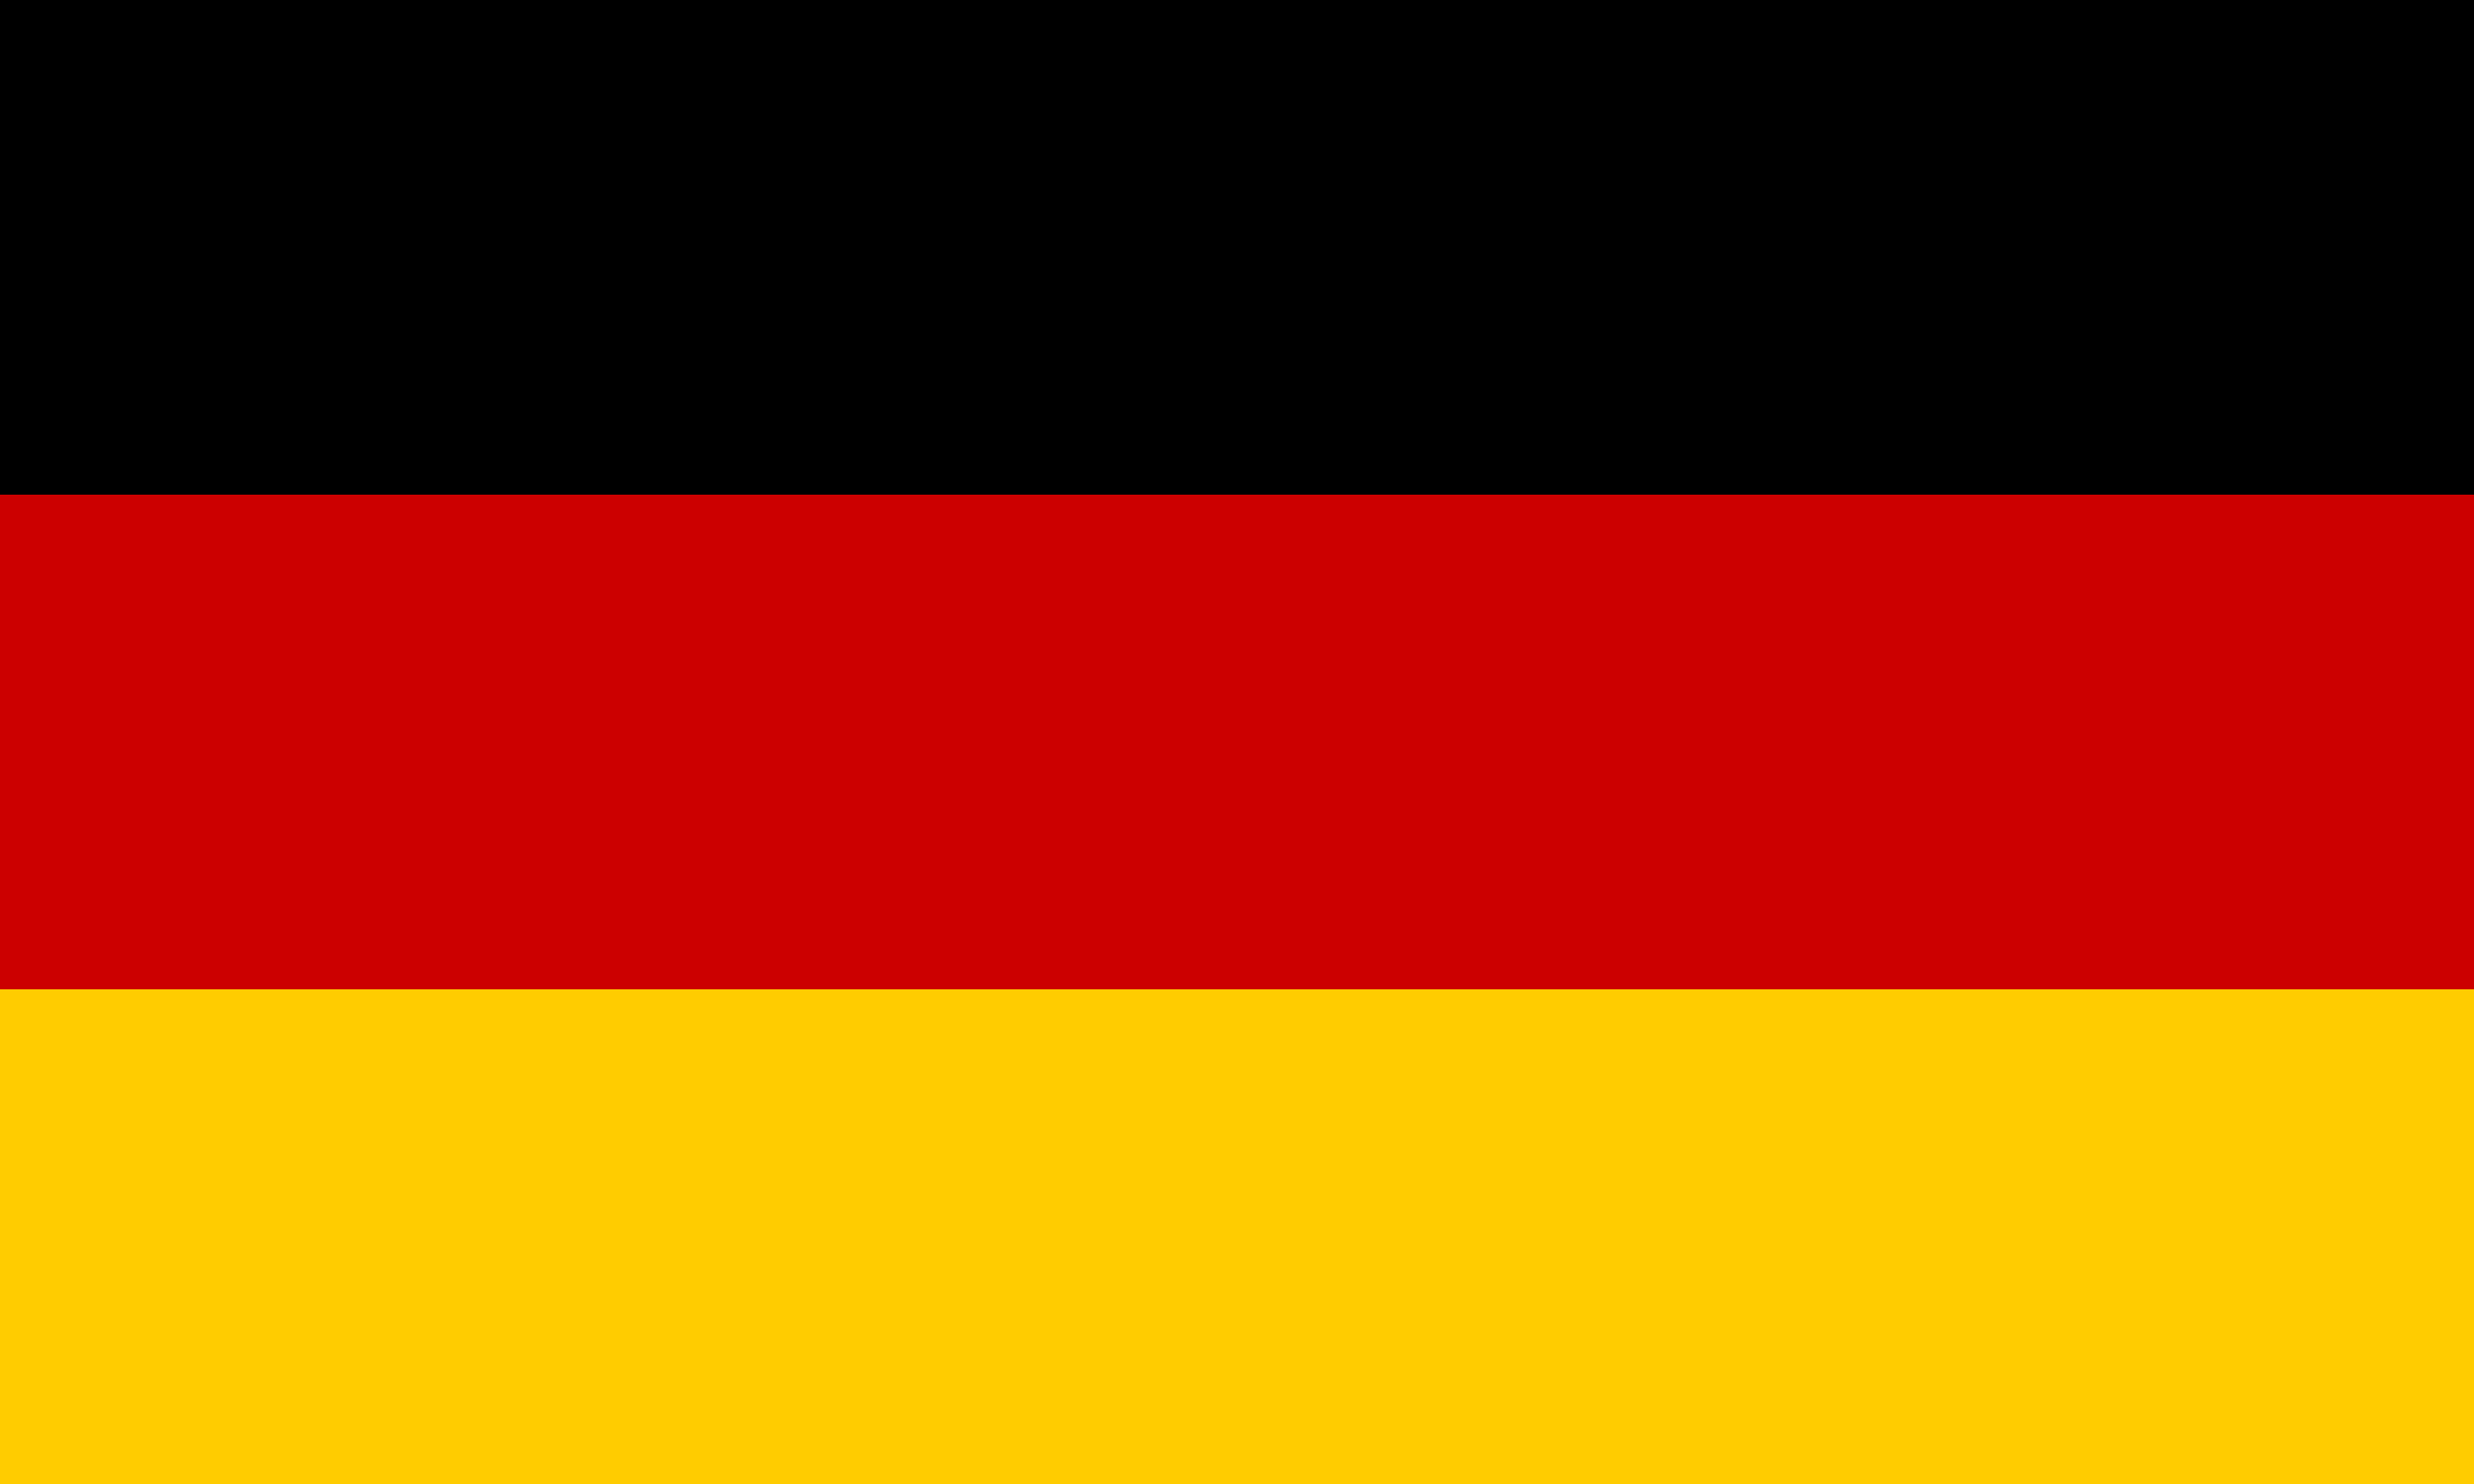
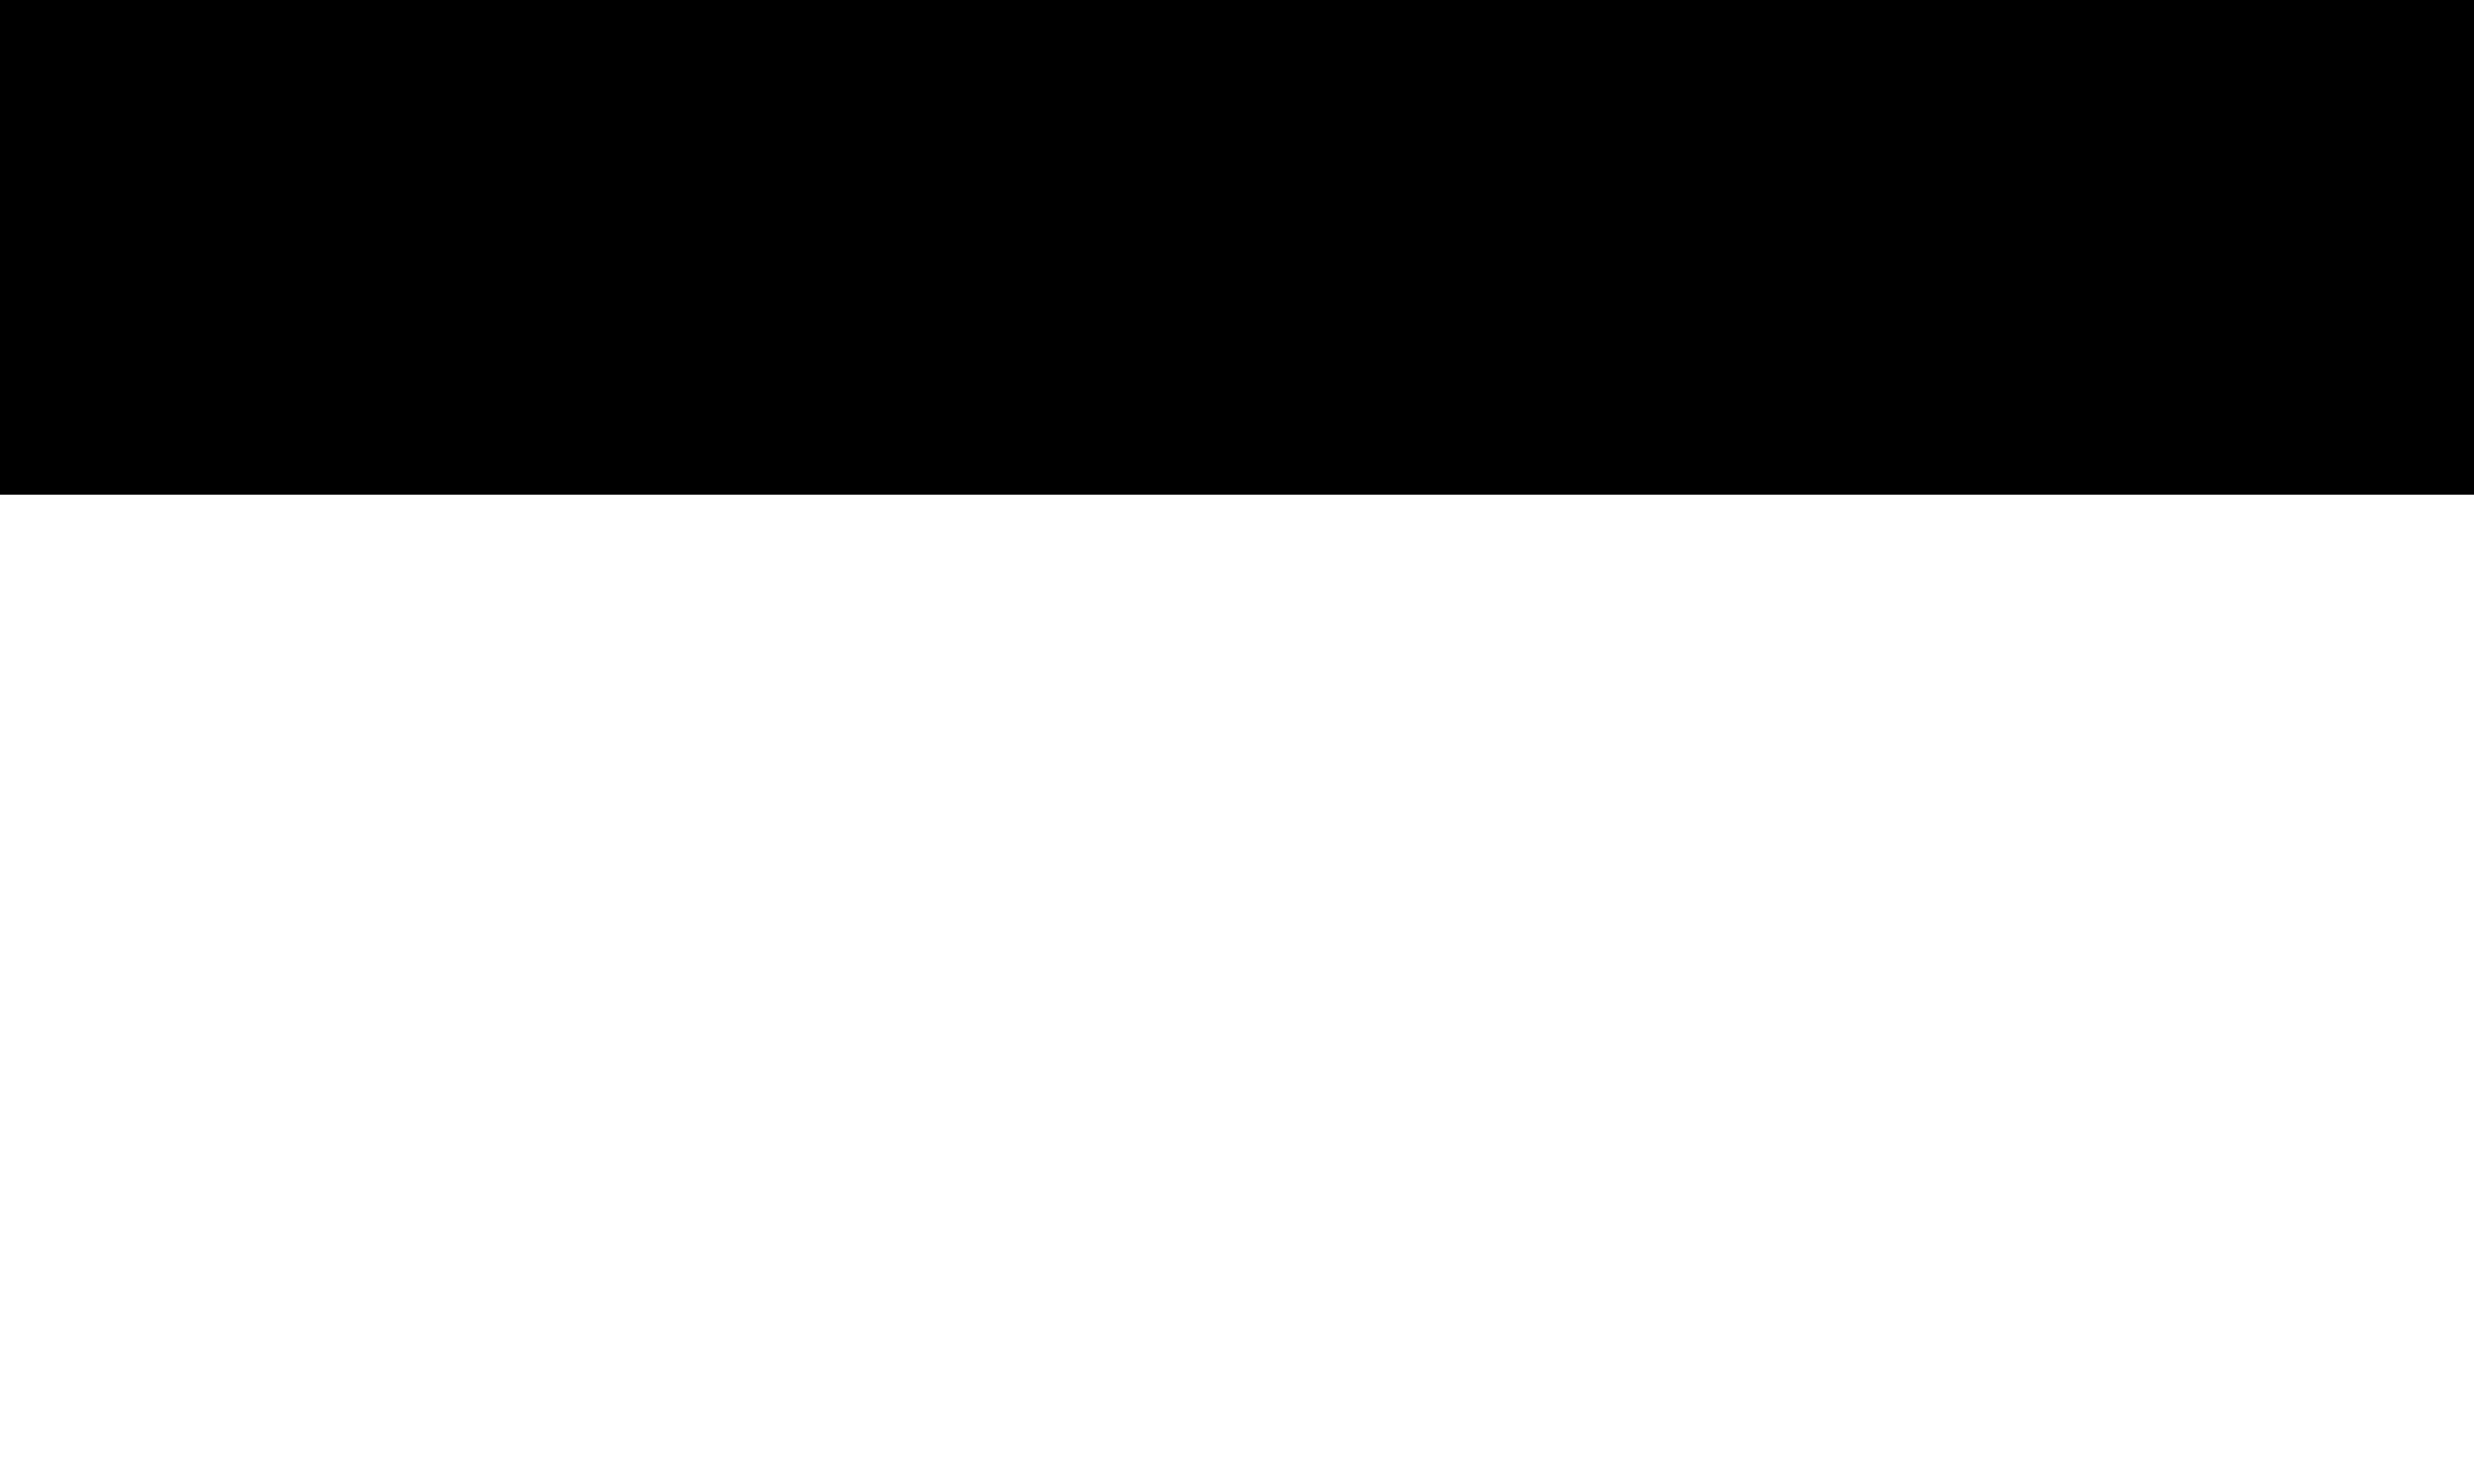
<svg xmlns="http://www.w3.org/2000/svg" width="600" height="360" viewBox="0,0 5,3">
-   <rect width="5" height="3" fill="#fc0" />
-   <rect width="5" height="2" fill="#c00" />
  <rect width="5" height="1" fill="#000" />
</svg>